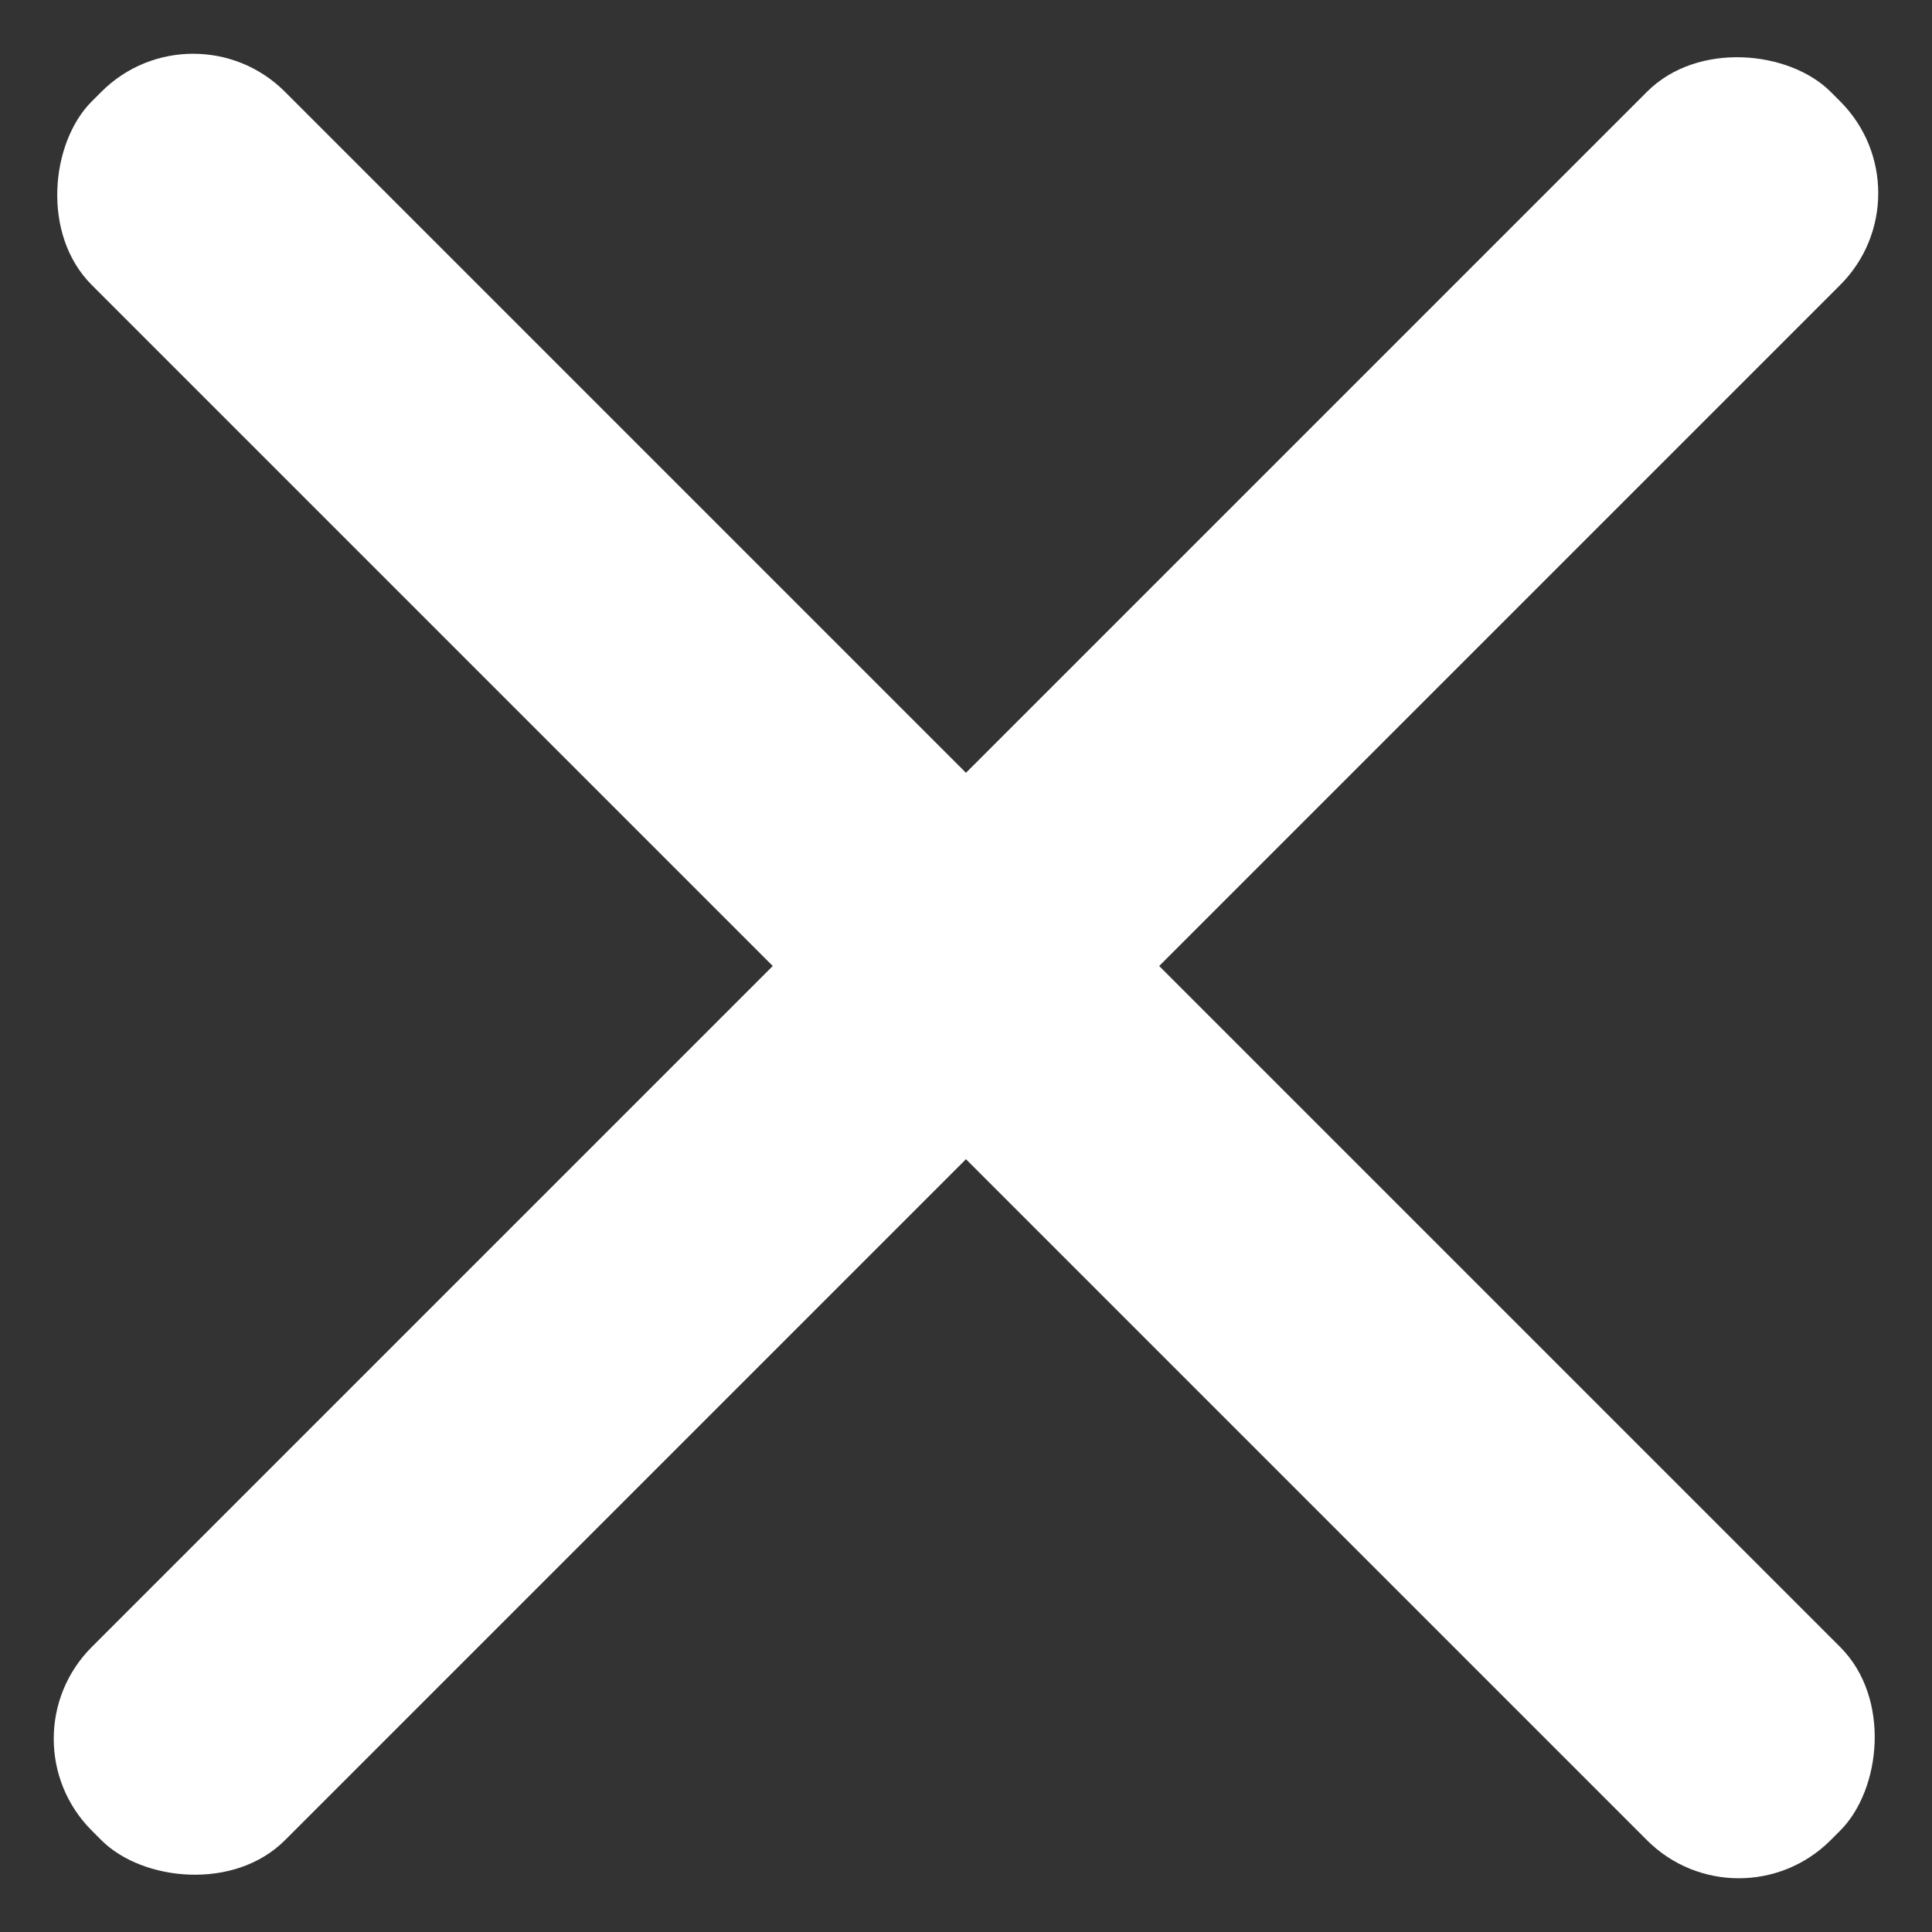
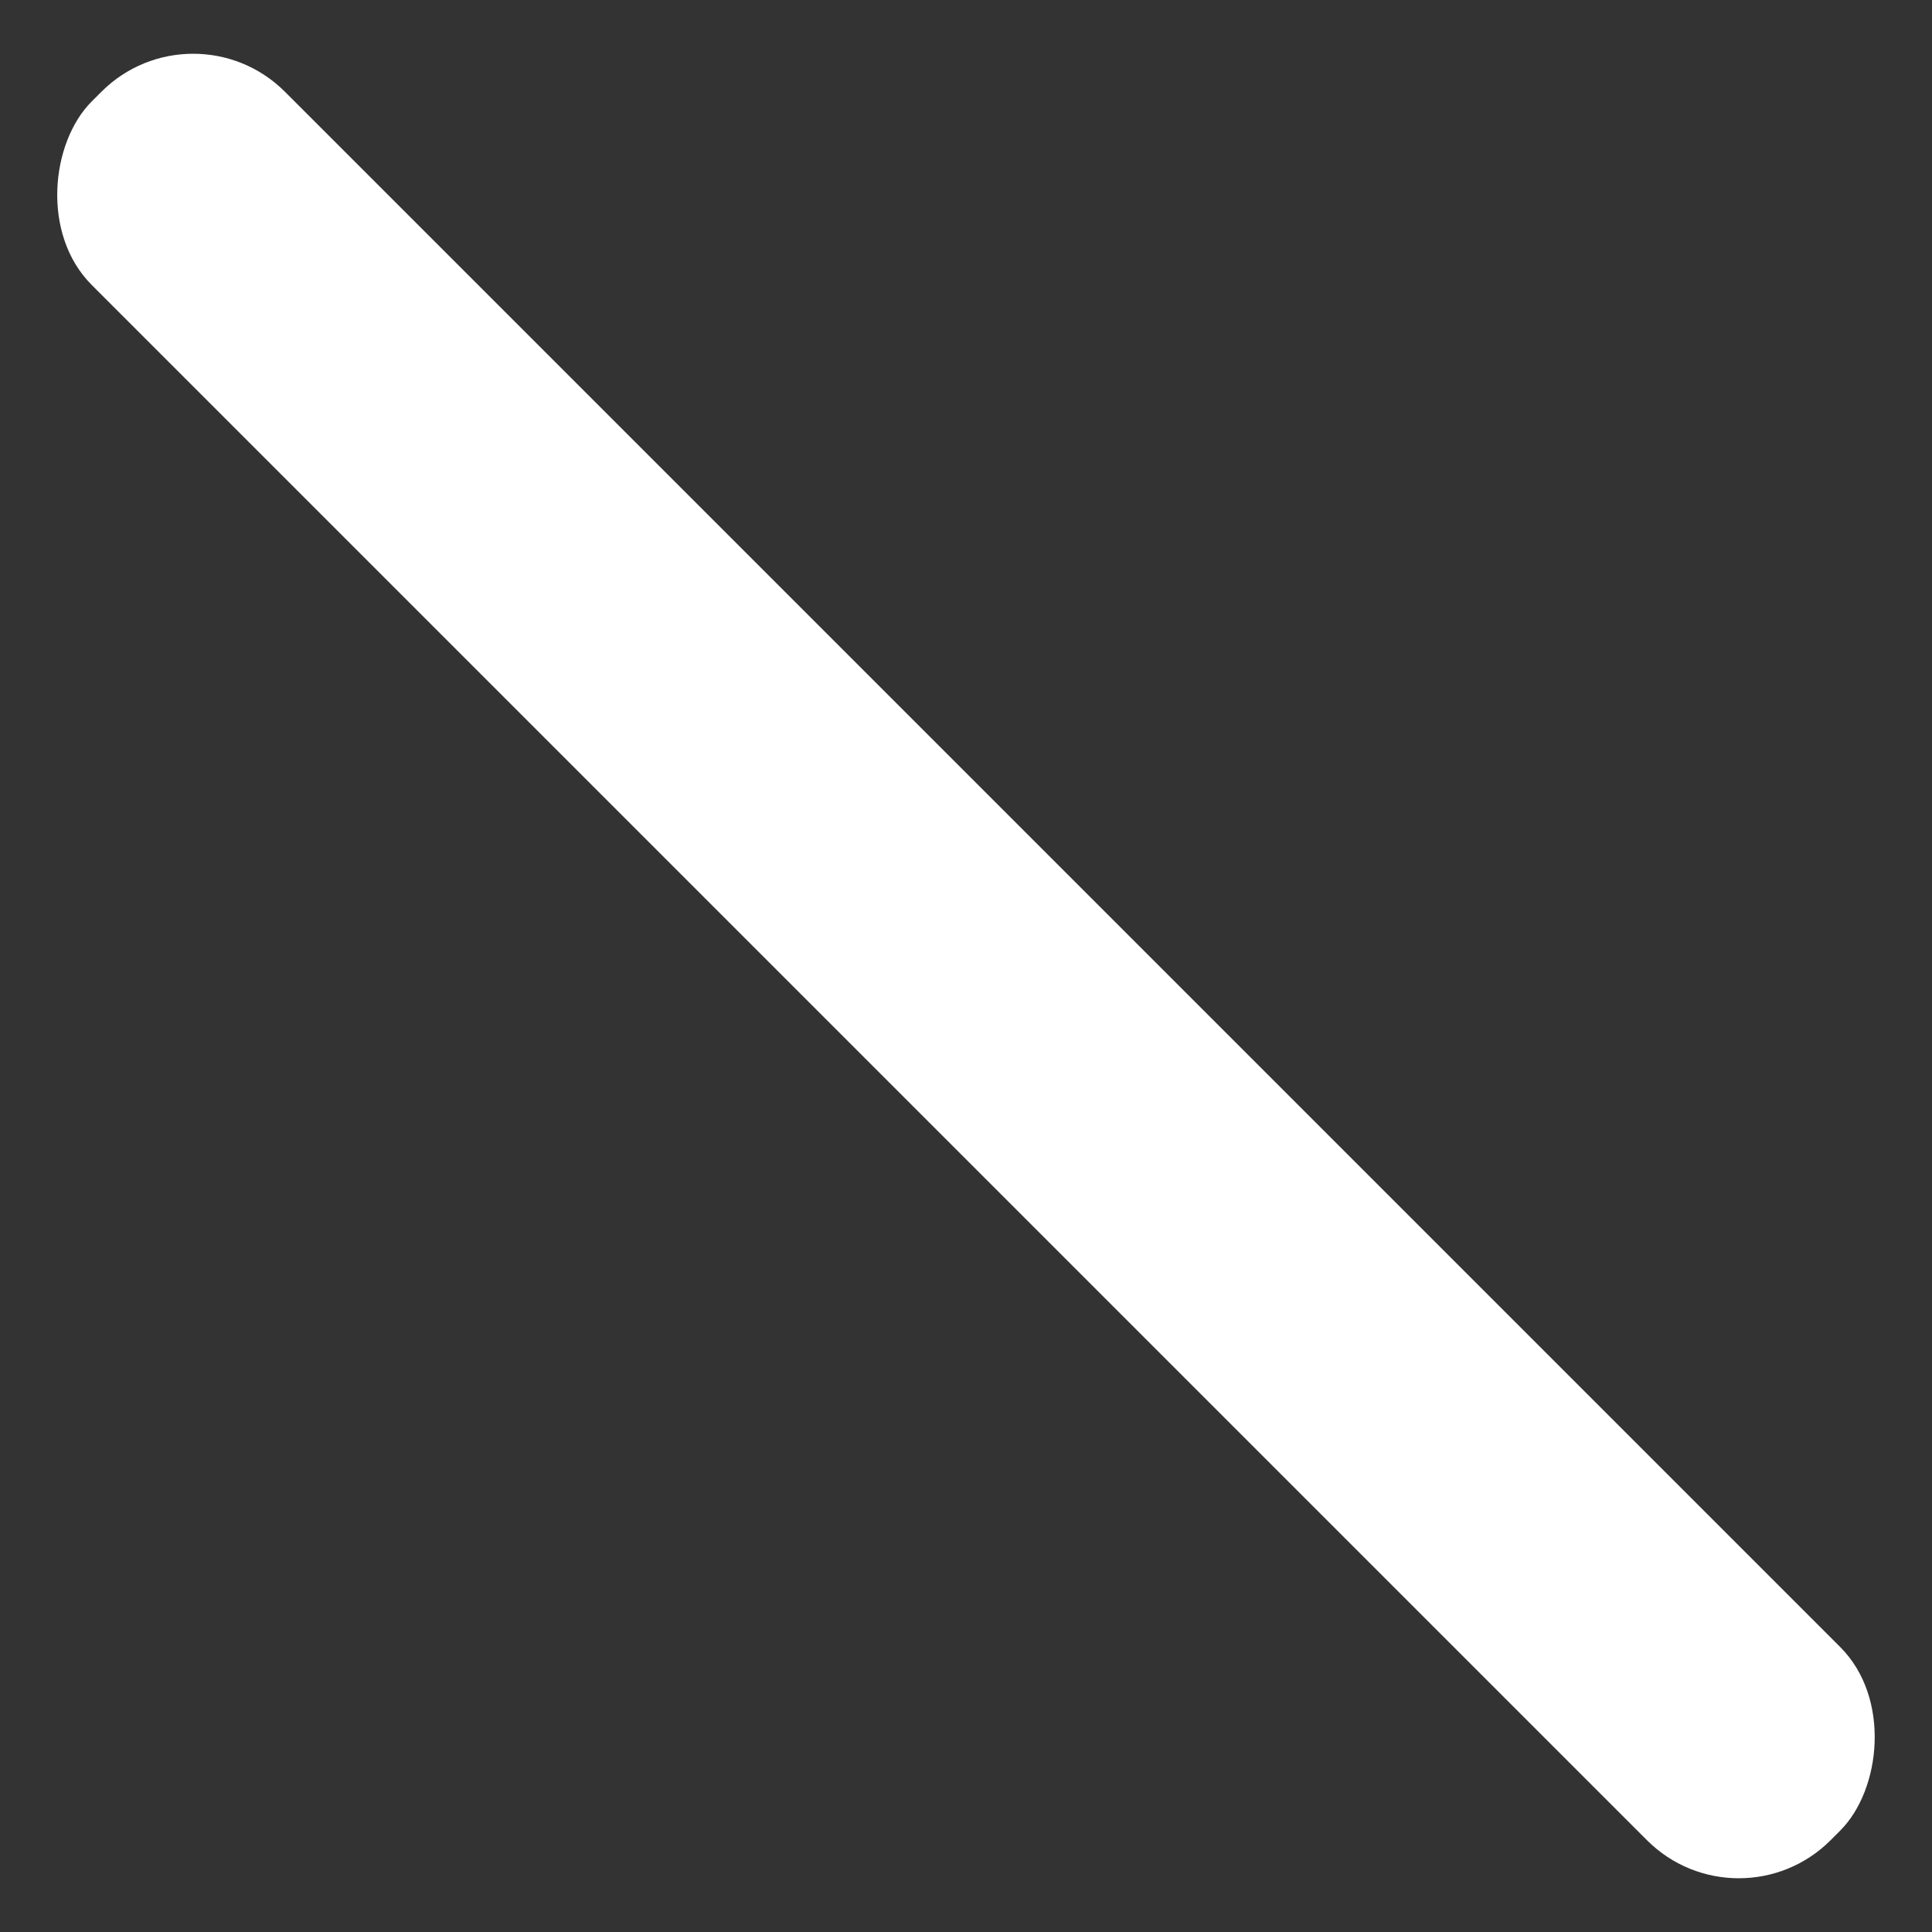
<svg xmlns="http://www.w3.org/2000/svg" width="14.142" height="14.142" viewBox="0 0 14.142 14.142">
  <rect x="0" y="0" width="14.142" height="14.142" fill="#333333" stroke="none" />
  <g transform="translate(-361.929 -57.929)">
    <rect width="18" height="2" rx="0.95" transform="translate(363.343 57.929) rotate(45)" fill="#ffffff" />
-     <rect width="18" height="2" rx="0.95" transform="translate(376.071 59.343) rotate(135)" fill="#ffffff" />
  </g>
</svg>